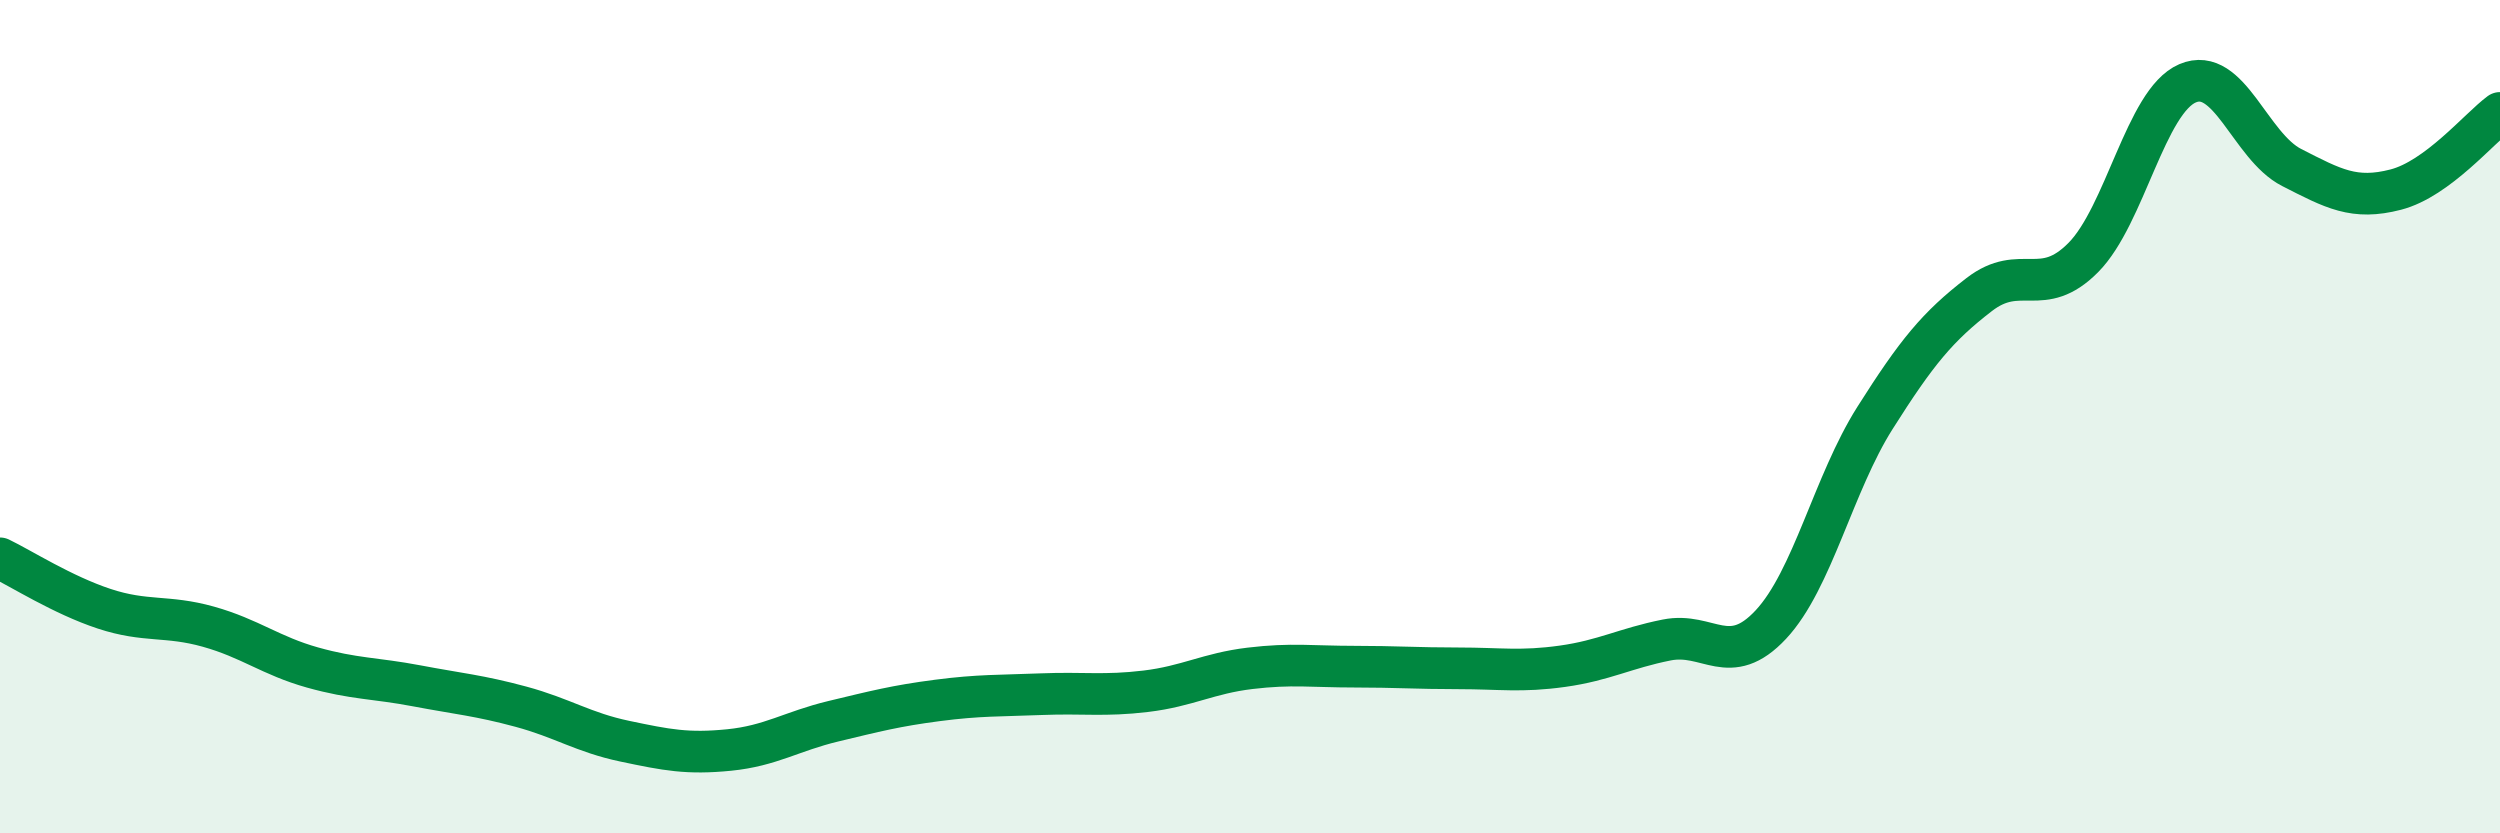
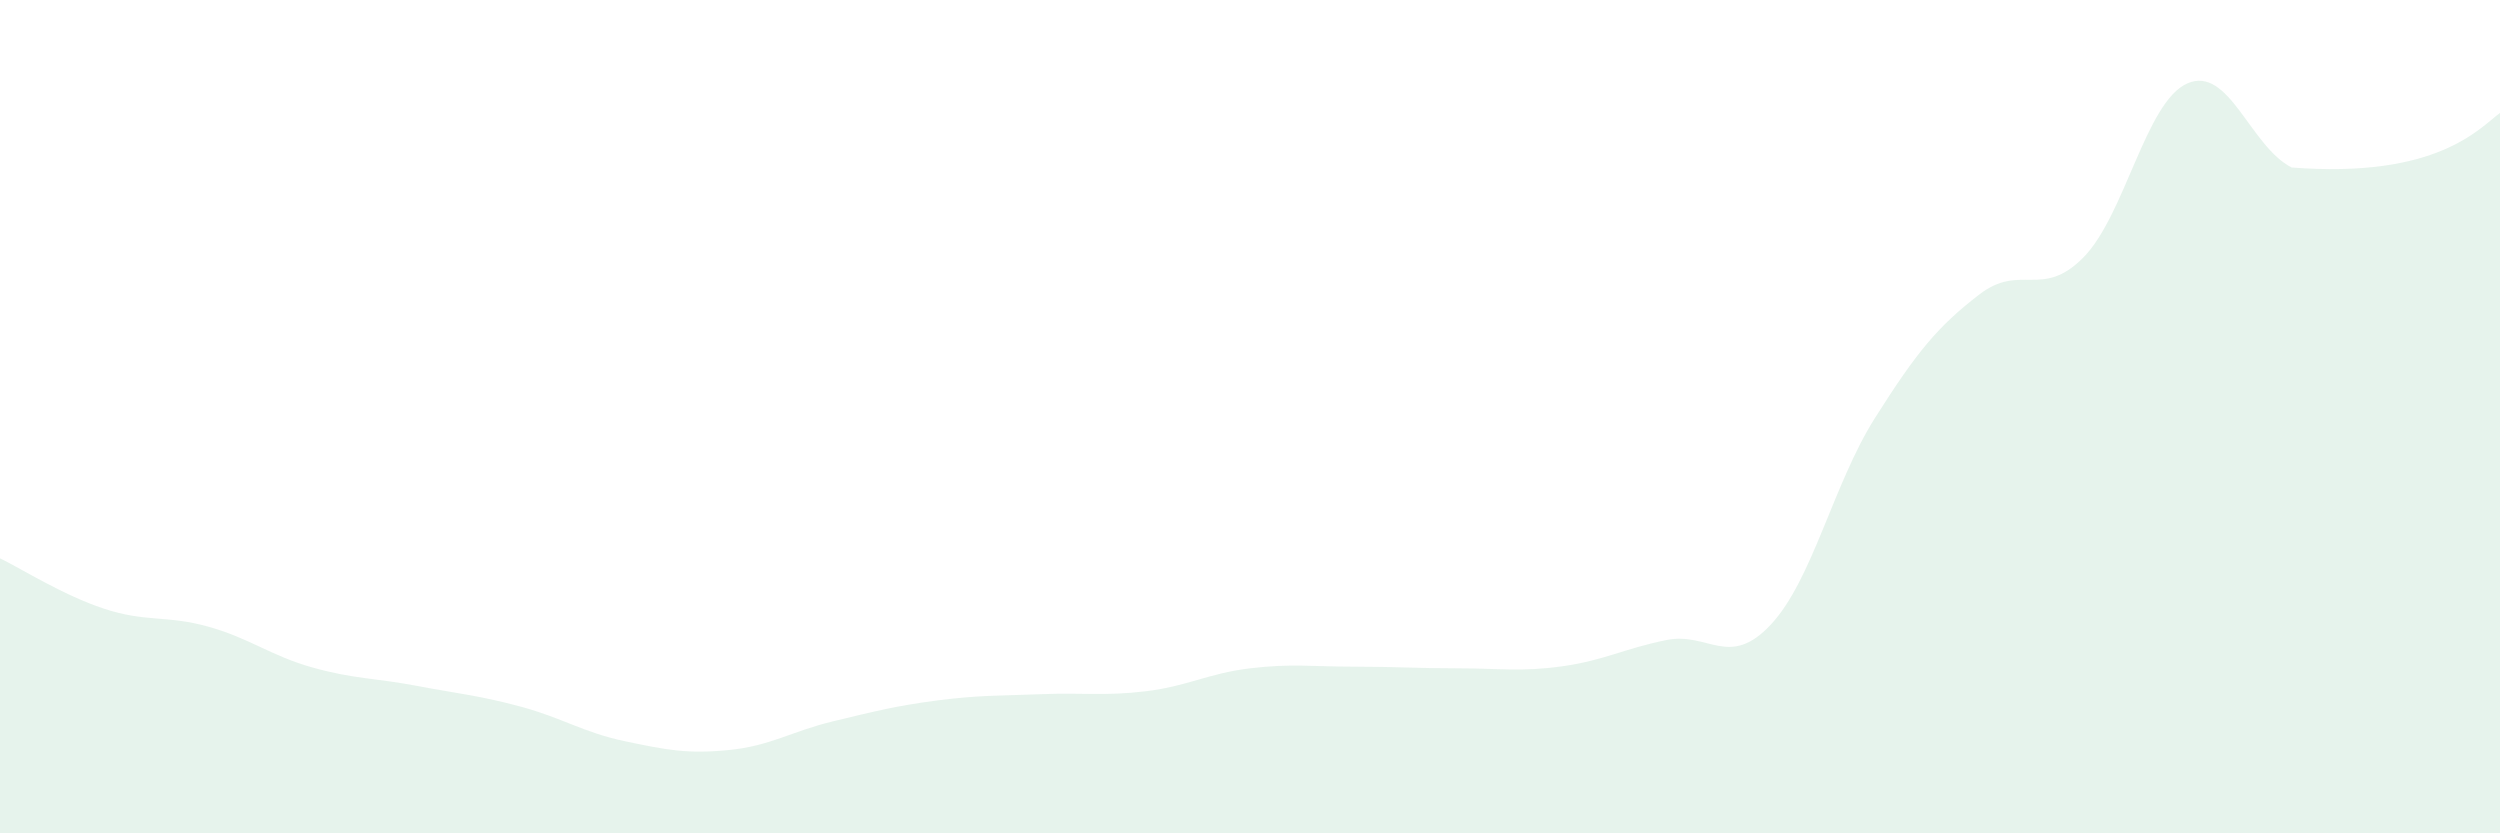
<svg xmlns="http://www.w3.org/2000/svg" width="60" height="20" viewBox="0 0 60 20">
-   <path d="M 0,13.4 C 0.5,13.64 1.5,14.28 2.5,14.61 C 3.5,14.94 4,14.76 5,15.04 C 6,15.32 6.5,15.74 7.5,16.02 C 8.5,16.3 9,16.27 10,16.46 C 11,16.65 11.5,16.69 12.5,16.96 C 13.5,17.23 14,17.58 15,17.79 C 16,18 16.5,18.1 17.5,18 C 18.5,17.9 19,17.55 20,17.31 C 21,17.07 21.5,16.94 22.5,16.81 C 23.5,16.68 24,16.7 25,16.66 C 26,16.62 26.5,16.71 27.5,16.59 C 28.5,16.47 29,16.16 30,16.04 C 31,15.92 31.5,16 32.5,16 C 33.5,16 34,16.04 35,16.04 C 36,16.04 36.5,16.13 37.5,15.99 C 38.5,15.85 39,15.56 40,15.36 C 41,15.16 41.5,16.06 42.5,14.99 C 43.5,13.92 44,11.61 45,10.03 C 46,8.45 46.5,7.84 47.5,7.07 C 48.5,6.3 49,7.19 50,6.18 C 51,5.17 51.5,2.43 52.5,2 C 53.5,1.57 54,3.51 55,4.02 C 56,4.53 56.5,4.81 57.5,4.55 C 58.5,4.29 59.5,3.08 60,2.71L60 20L0 20Z" fill="#008740" opacity="0.1" stroke-linecap="round" stroke-linejoin="round" />
-   <path d="M 0,13.4 C 0.5,13.64 1.5,14.28 2.5,14.61 C 3.5,14.94 4,14.76 5,15.04 C 6,15.32 6.5,15.74 7.5,16.02 C 8.5,16.3 9,16.27 10,16.46 C 11,16.65 11.5,16.69 12.5,16.96 C 13.5,17.23 14,17.58 15,17.79 C 16,18 16.5,18.1 17.5,18 C 18.5,17.9 19,17.55 20,17.31 C 21,17.07 21.5,16.94 22.5,16.81 C 23.5,16.68 24,16.7 25,16.66 C 26,16.62 26.5,16.71 27.5,16.59 C 28.5,16.47 29,16.16 30,16.04 C 31,15.92 31.5,16 32.5,16 C 33.5,16 34,16.04 35,16.04 C 36,16.04 36.5,16.13 37.5,15.99 C 38.5,15.85 39,15.56 40,15.36 C 41,15.16 41.5,16.06 42.5,14.99 C 43.5,13.92 44,11.61 45,10.03 C 46,8.45 46.5,7.84 47.5,7.07 C 48.5,6.3 49,7.19 50,6.18 C 51,5.17 51.5,2.43 52.5,2 C 53.5,1.57 54,3.51 55,4.02 C 56,4.53 56.5,4.81 57.5,4.55 C 58.5,4.29 59.5,3.08 60,2.71" stroke="#008740" stroke-width="1" fill="none" stroke-linecap="round" stroke-linejoin="round" />
+   <path d="M 0,13.4 C 0.5,13.64 1.5,14.28 2.5,14.61 C 3.5,14.94 4,14.76 5,15.04 C 6,15.32 6.5,15.74 7.5,16.02 C 8.5,16.3 9,16.27 10,16.46 C 11,16.65 11.5,16.69 12.5,16.96 C 13.5,17.23 14,17.58 15,17.79 C 16,18 16.5,18.1 17.5,18 C 18.5,17.9 19,17.55 20,17.31 C 21,17.07 21.5,16.94 22.5,16.81 C 23.5,16.68 24,16.7 25,16.66 C 26,16.62 26.5,16.71 27.5,16.59 C 28.5,16.47 29,16.16 30,16.04 C 31,15.92 31.5,16 32.5,16 C 33.5,16 34,16.04 35,16.04 C 36,16.04 36.5,16.13 37.5,15.99 C 38.5,15.85 39,15.56 40,15.36 C 41,15.16 41.5,16.06 42.5,14.99 C 43.5,13.92 44,11.61 45,10.03 C 46,8.45 46.5,7.84 47.5,7.07 C 48.5,6.3 49,7.19 50,6.18 C 51,5.17 51.5,2.43 52.5,2 C 53.5,1.57 54,3.51 55,4.02 C 58.5,4.29 59.5,3.08 60,2.71L60 20L0 20Z" fill="#008740" opacity="0.1" stroke-linecap="round" stroke-linejoin="round" />
</svg>